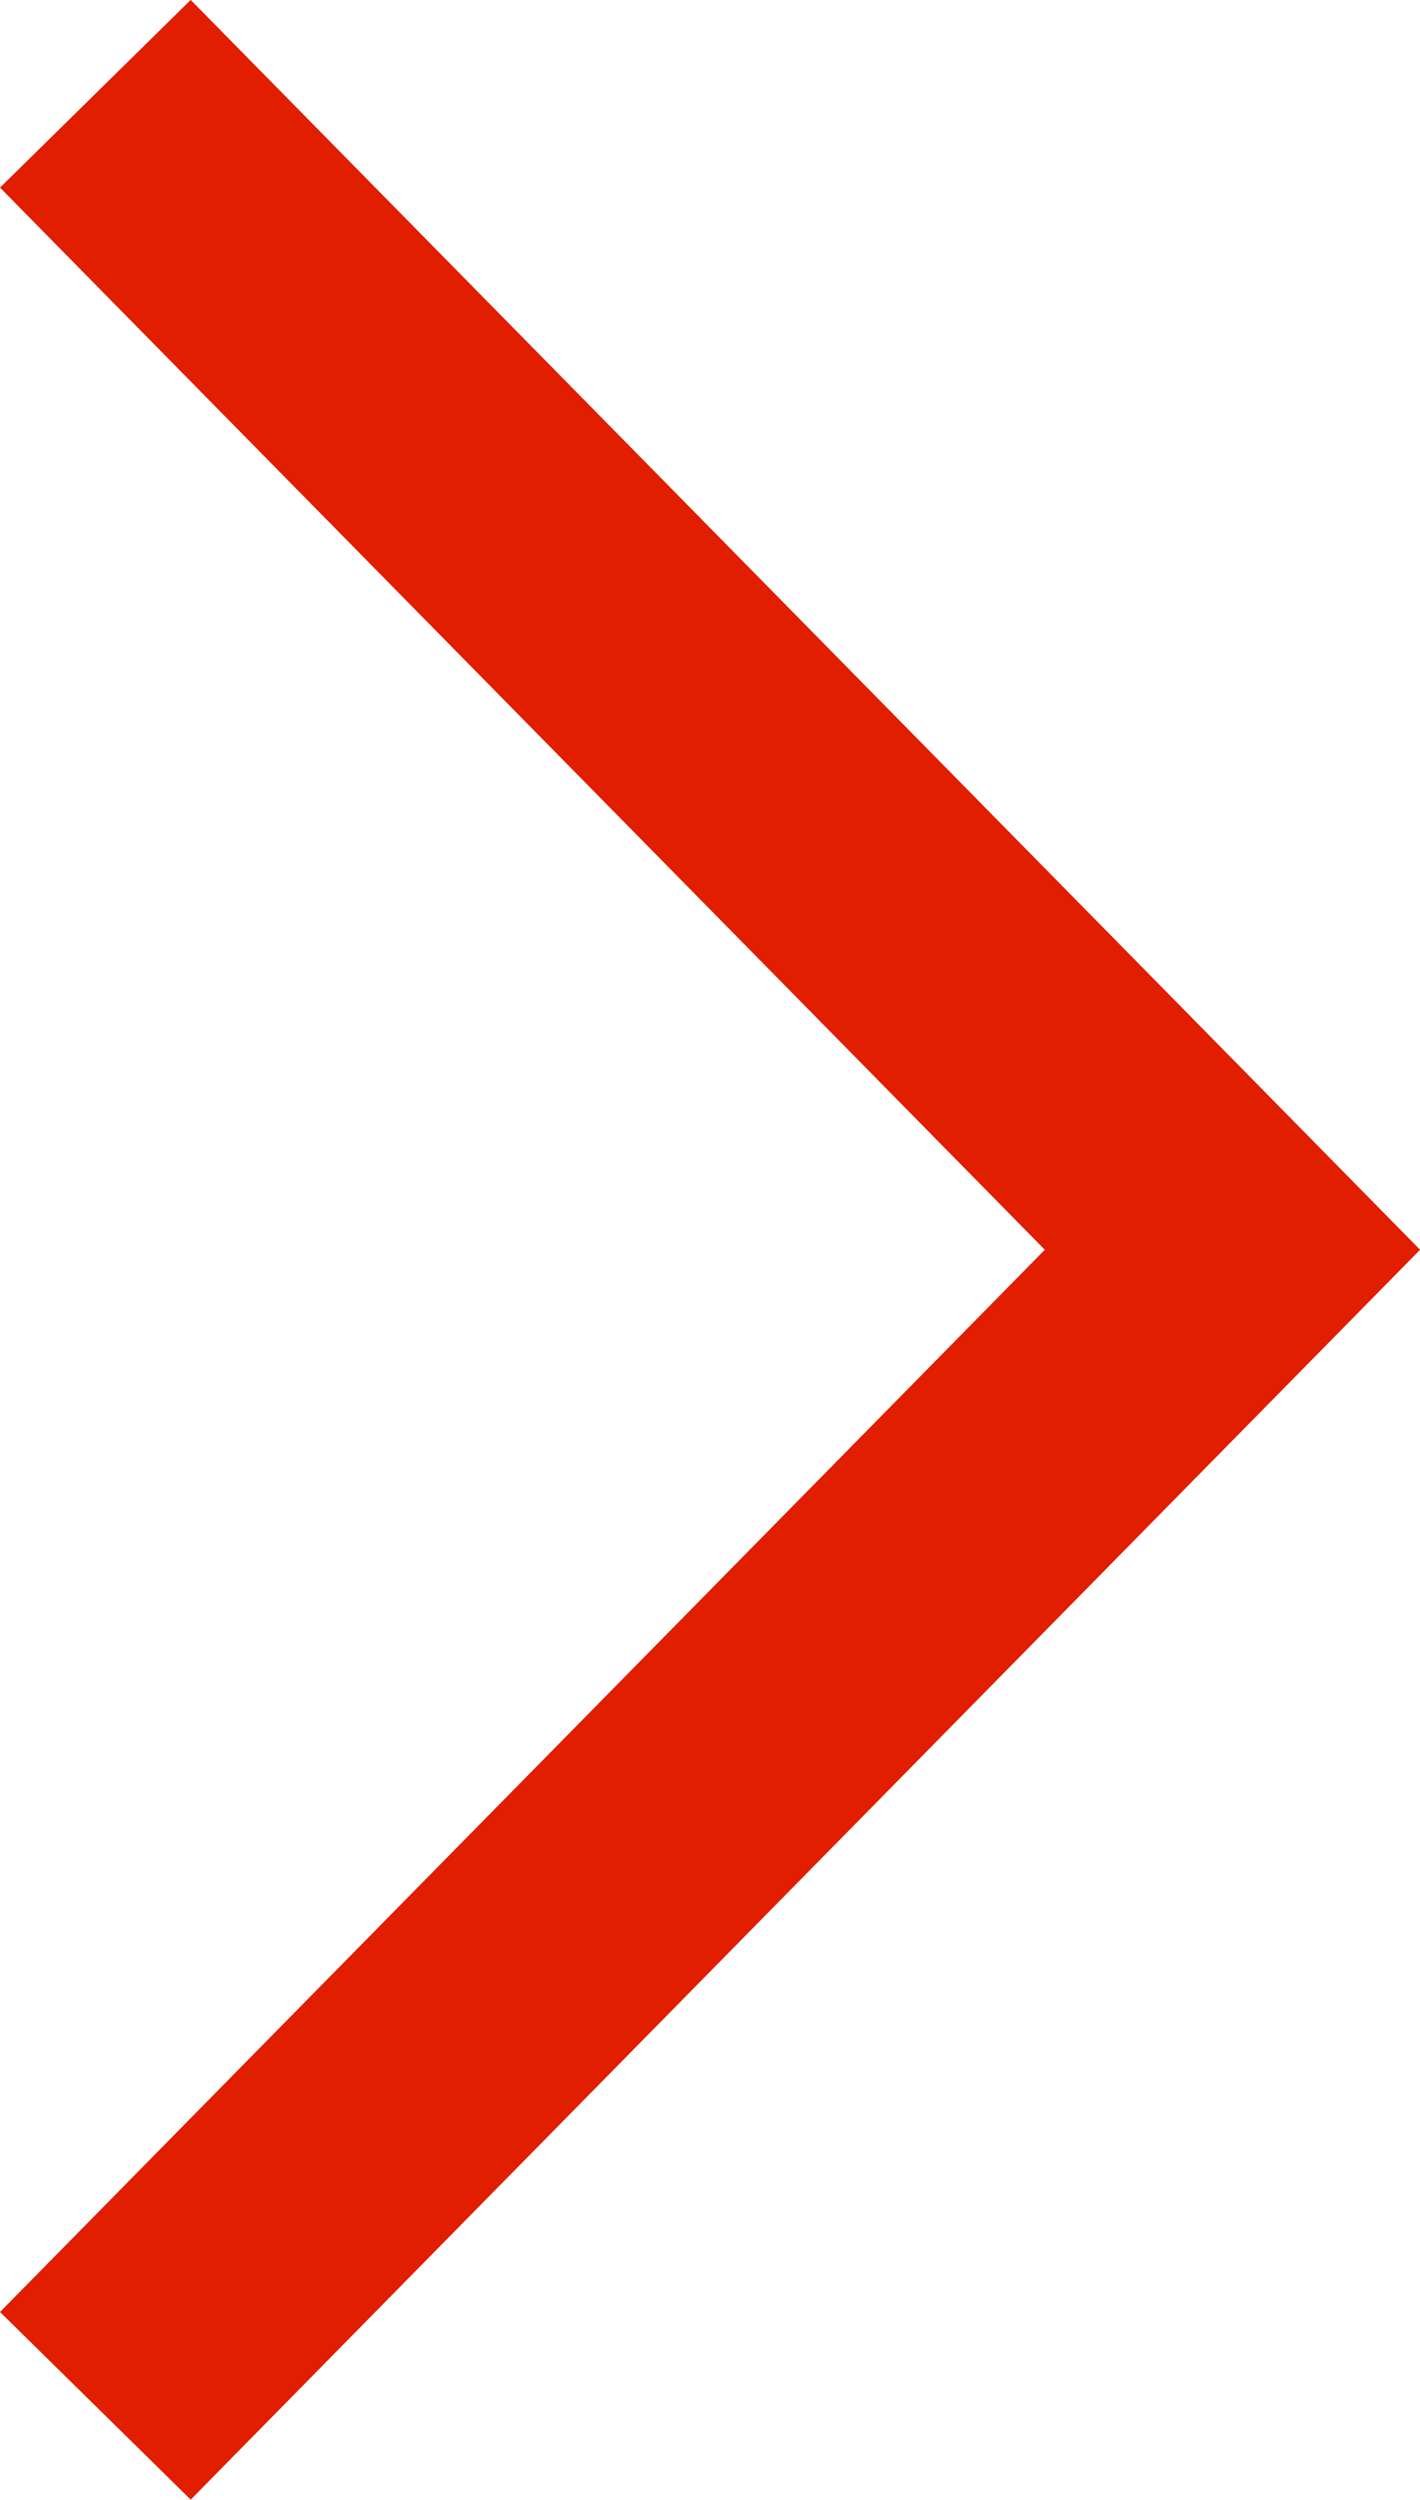
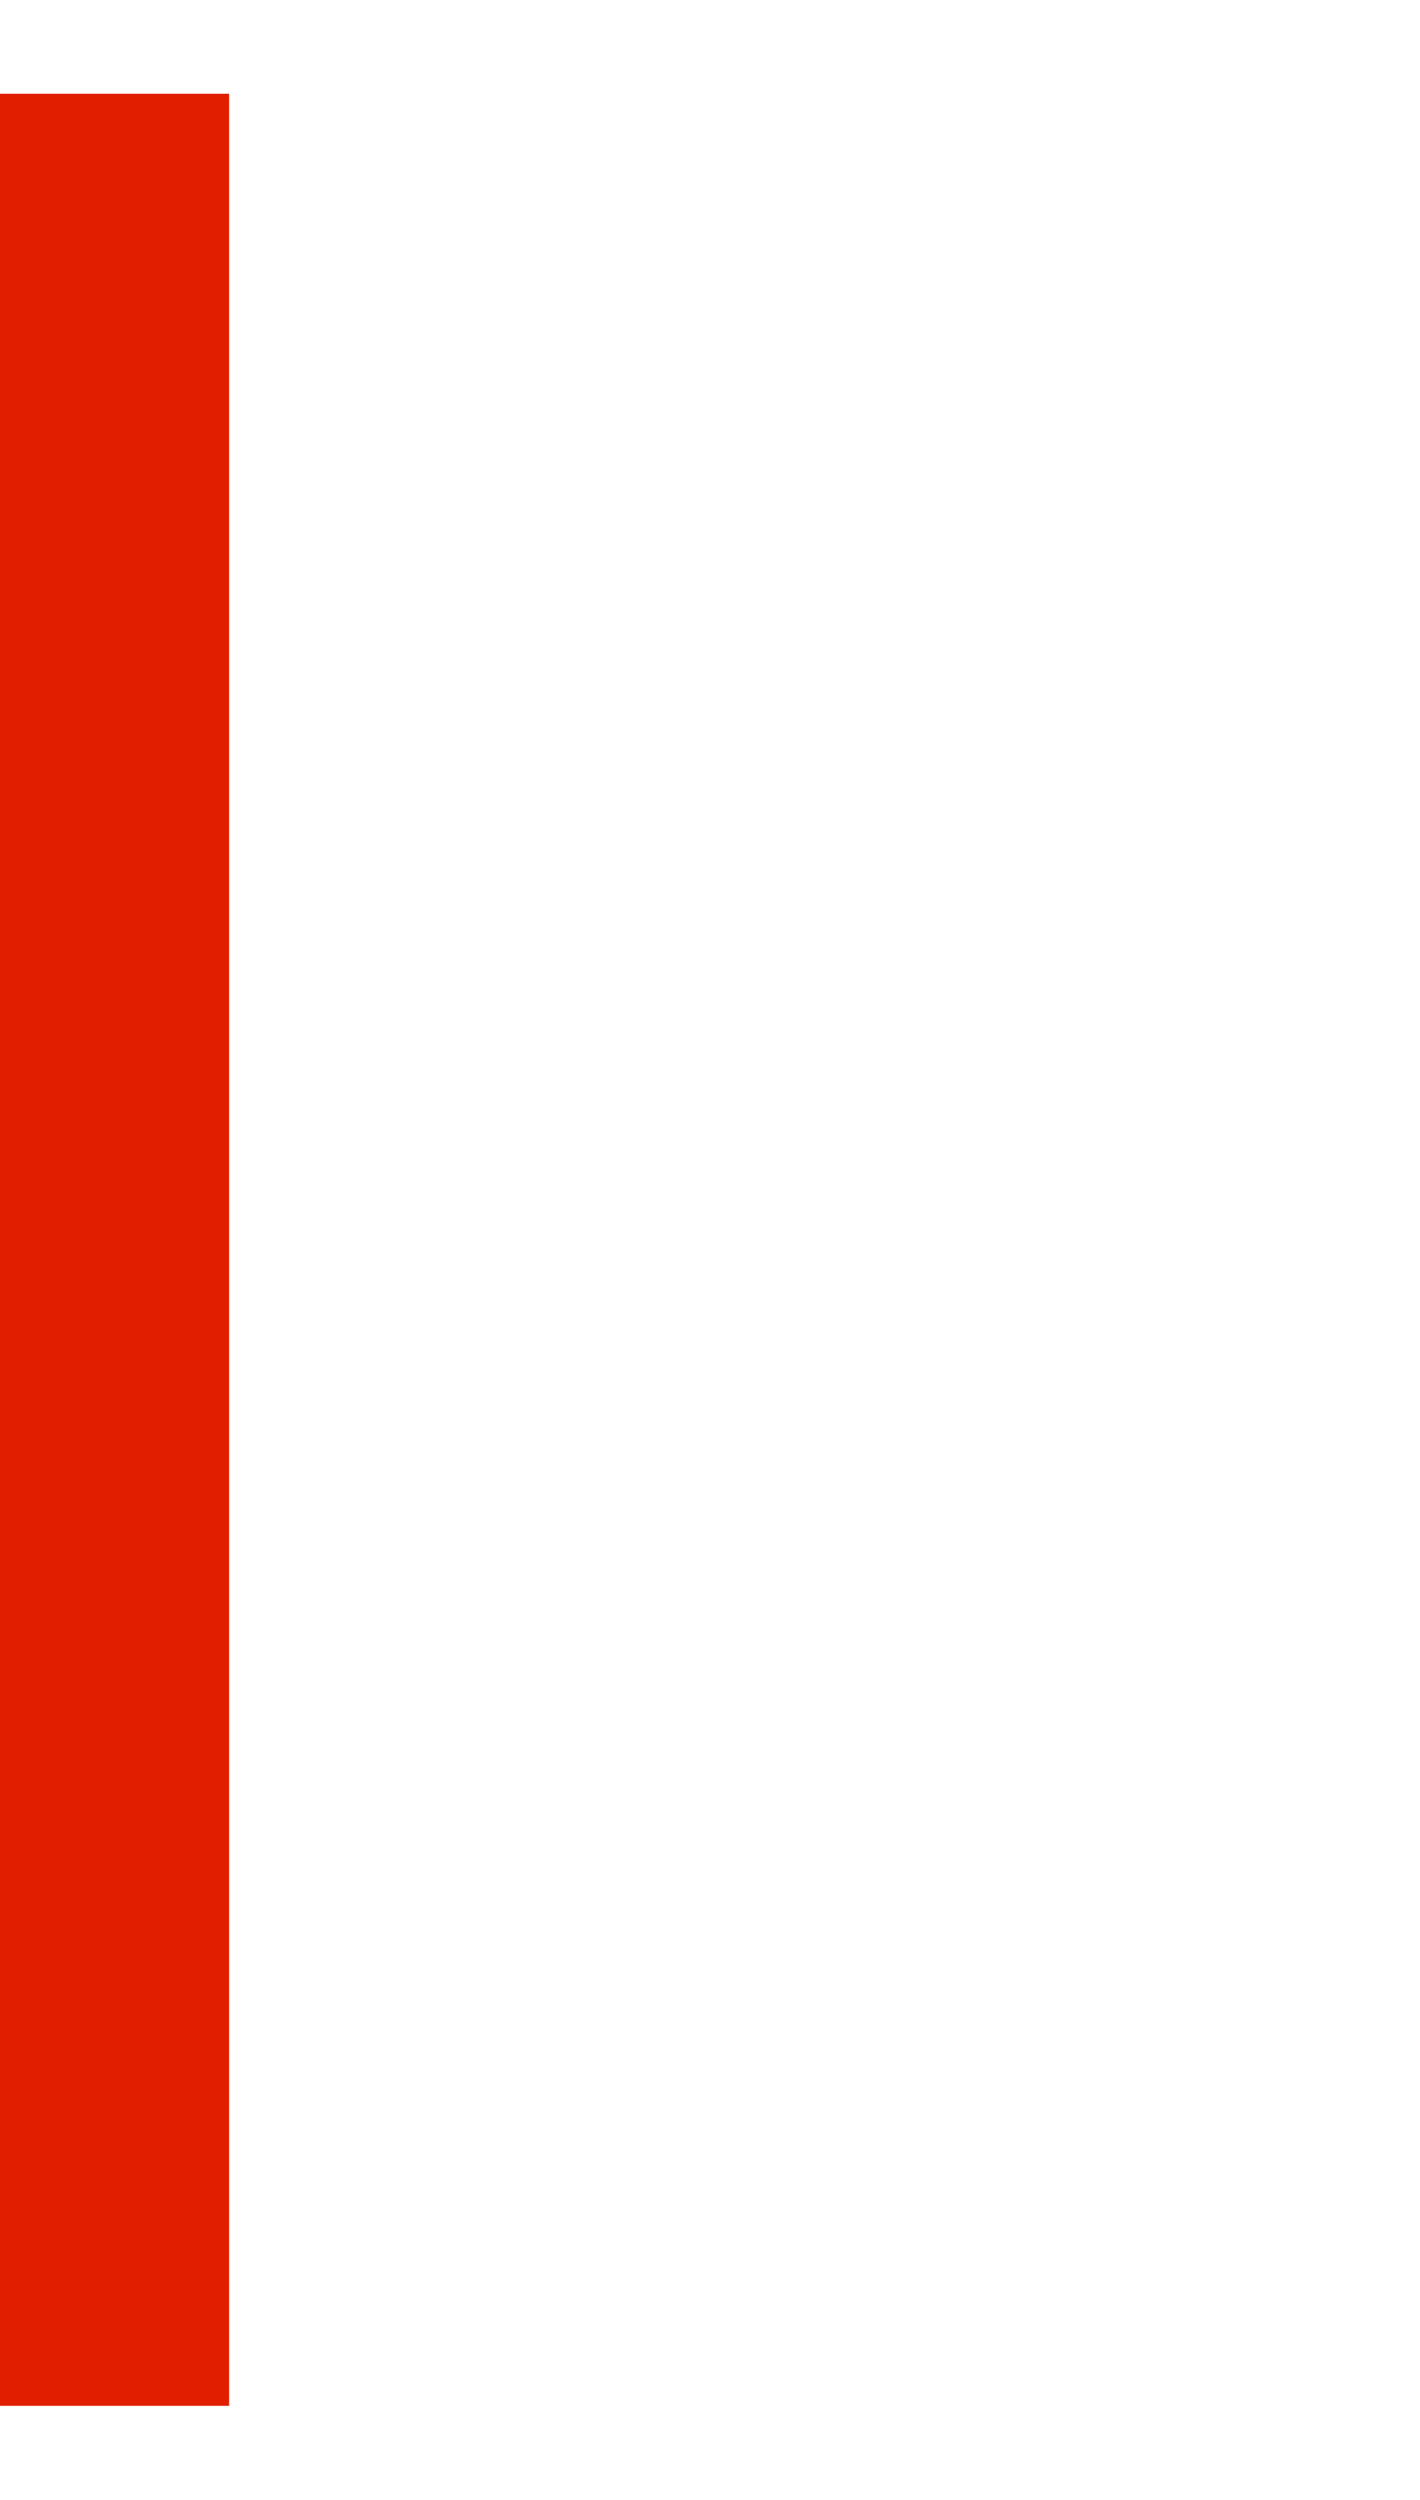
<svg xmlns="http://www.w3.org/2000/svg" width="19.148" height="33.697">
  <g data-name="Componente 41 – 12">
-     <path data-name="Trazado 738" d="M1.286 32.431l15.333-15.584L1.286 1.264" fill="none" stroke="#e11e00" stroke-miterlimit="10" stroke-width="3.607" />
+     <path data-name="Trazado 738" d="M1.286 32.431L1.286 1.264" fill="none" stroke="#e11e00" stroke-miterlimit="10" stroke-width="3.607" />
  </g>
</svg>